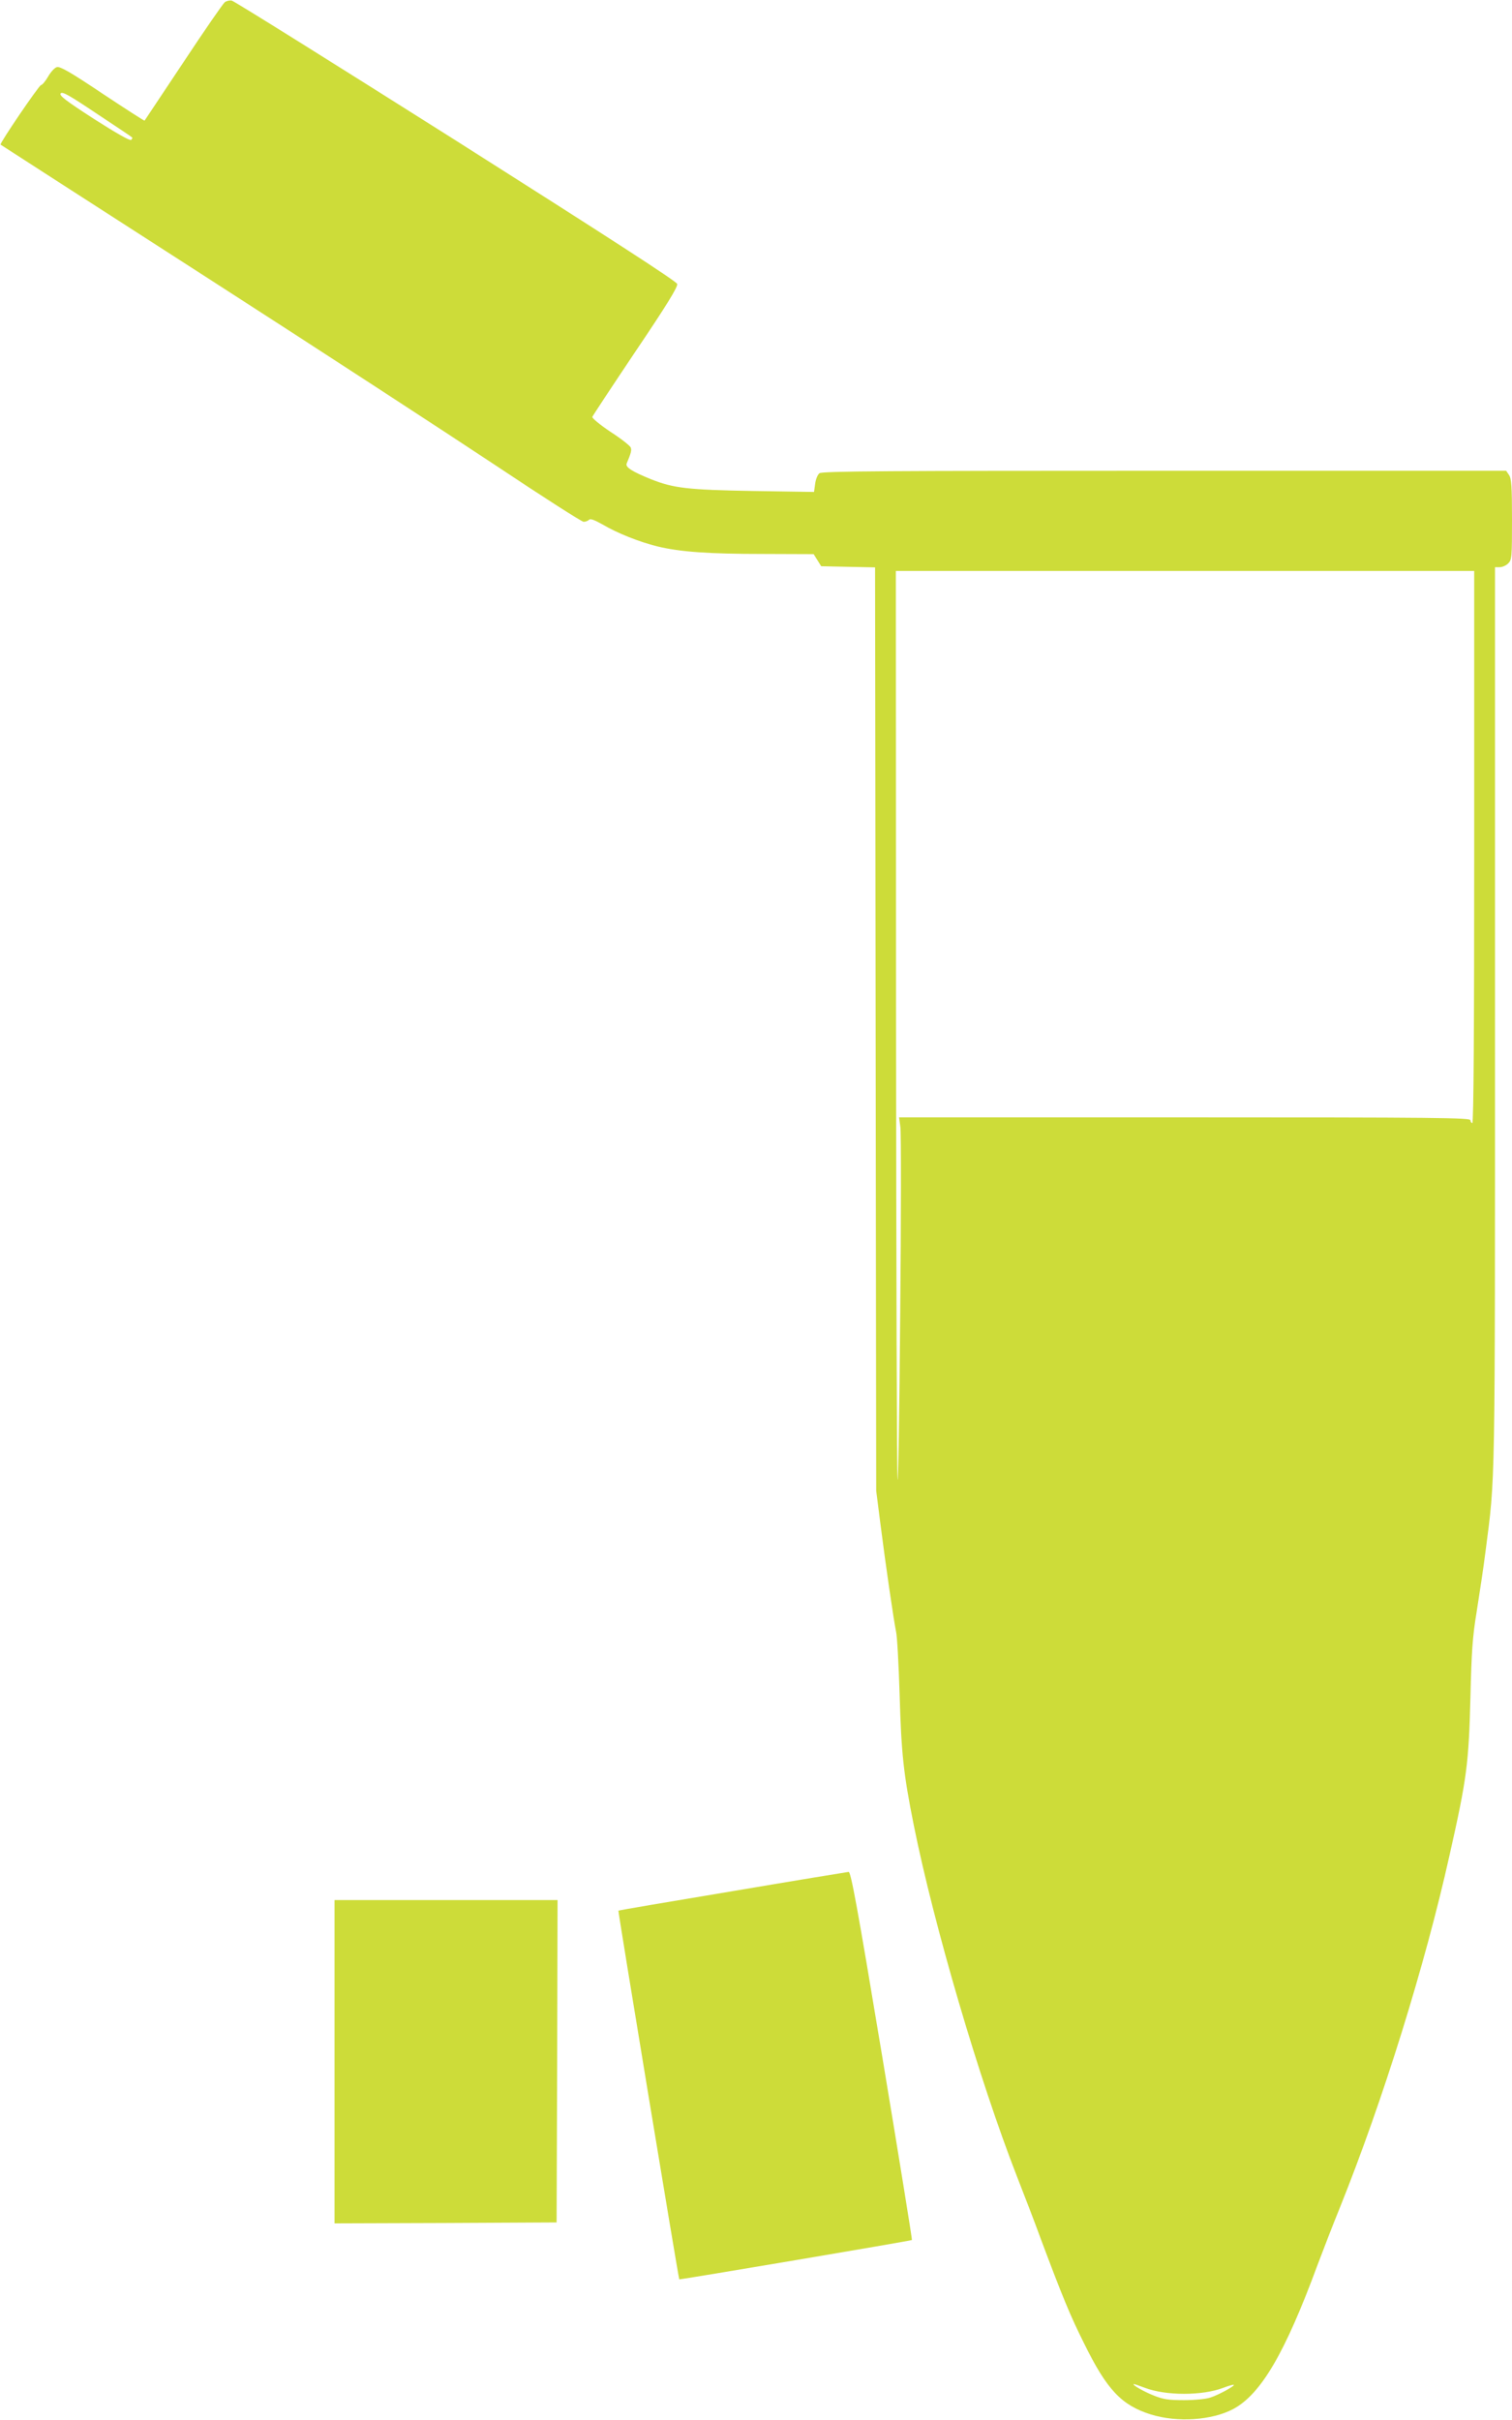
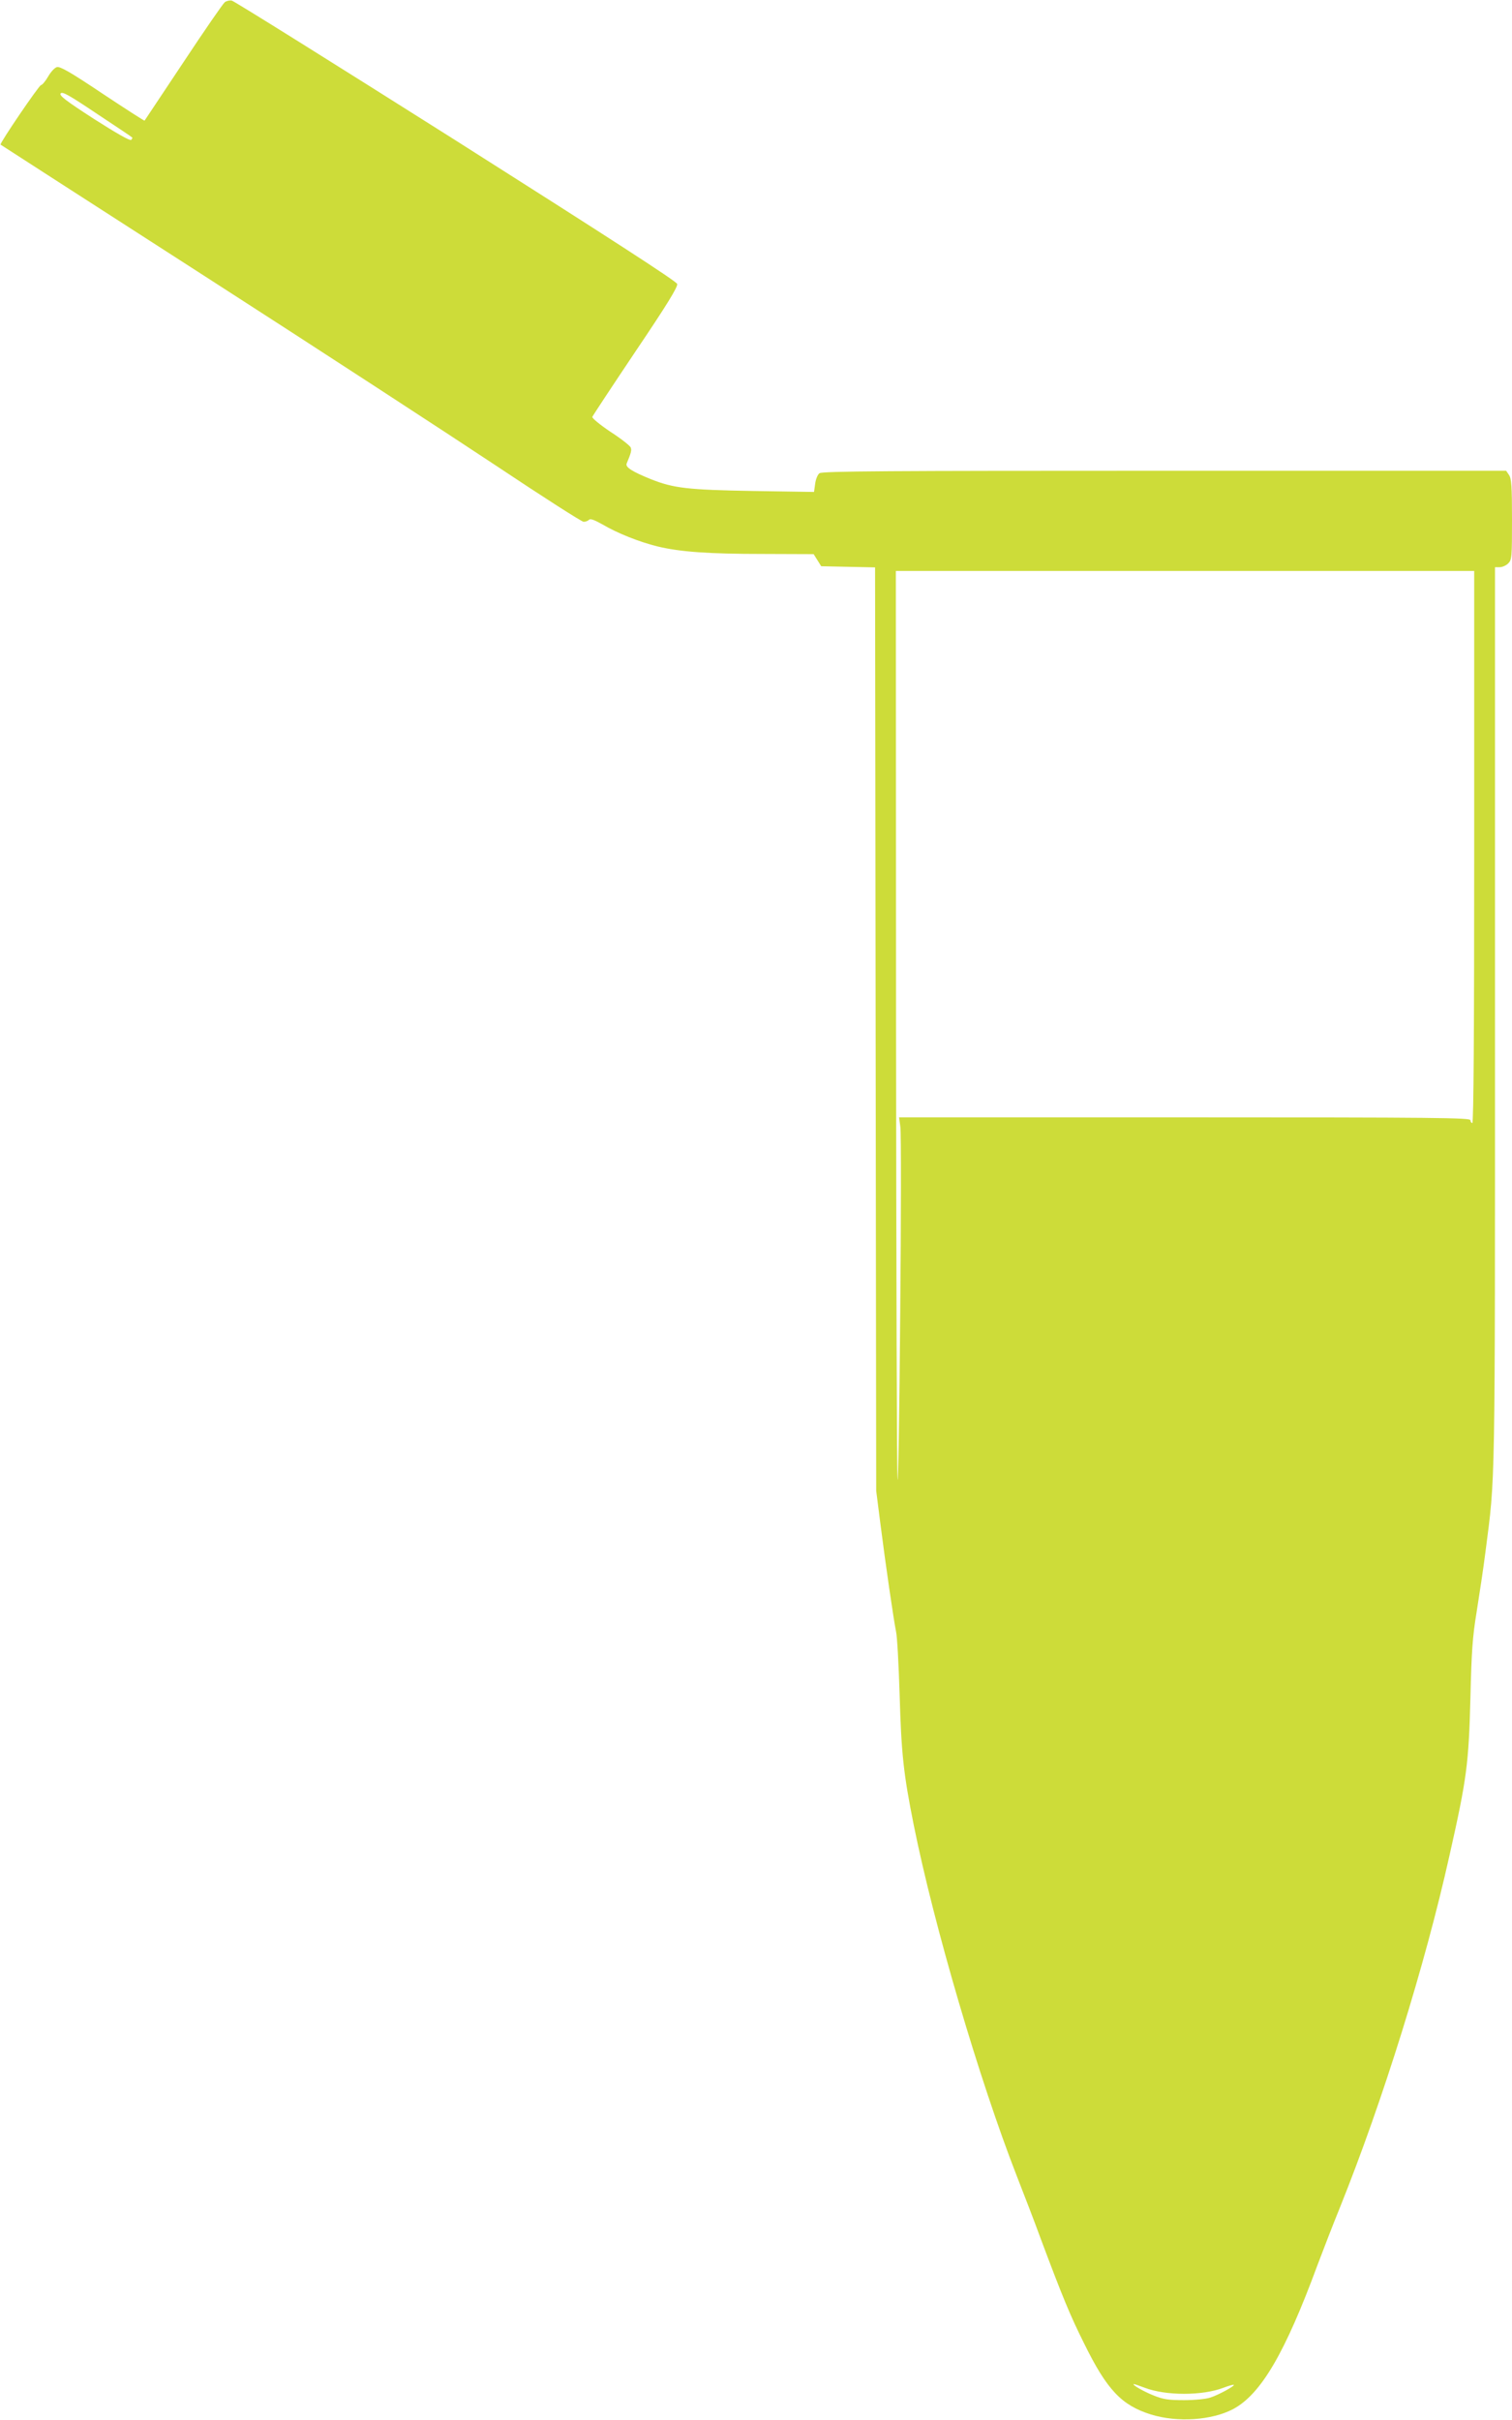
<svg xmlns="http://www.w3.org/2000/svg" version="1.0" width="800pt" height="1280pt" viewBox="0 0 800 1280" preserveAspectRatio="xMidYMid meet">
  <g transform="translate(0,1280) scale(0.1,-0.1)" fill="#cddc39" stroke="none">
    <path d="M1189 12788 c-9 -7 -108 -150 -219 -318 -112 -168 -204 -306 -205 -308 -2 -2 -102 63 -223 143 -170 114 -225 145 -241 140 -12 -3 -33 -26 -47 -51 -14 -24 -31 -44 -37 -44 -10 0 -221 -310 -214 -315 1 -1 490 -316 1087 -700 597 -384 1286 -833 1533 -997 246 -164 455 -298 465 -298 10 0 23 5 29 11 7 7 28 -1 71 -25 78 -46 193 -92 290 -116 119 -29 271 -40 561 -40 l266 -1 20 -32 20 -32 142 -3 143 -3 3 -2442 3 -2442 22 -173 c28 -221 71 -514 83 -572 6 -25 14 -175 19 -335 9 -311 20 -415 75 -690 107 -531 346 -1345 545 -1855 40 -102 97 -250 126 -330 118 -315 158 -411 230 -555 121 -246 198 -327 354 -376 140 -43 322 -31 435 29 147 79 274 296 446 762 28 74 81 212 119 305 227 565 450 1281 579 1860 92 408 102 486 111 835 6 248 11 321 33 455 14 88 36 232 47 320 52 404 50 279 50 2828 l0 2377 25 0 c14 0 34 9 45 20 19 19 20 33 20 233 0 176 -3 216 -16 235 l-15 22 -1808 0 c-1456 0 -1811 -2 -1825 -13 -10 -7 -20 -32 -23 -56 l-6 -43 -321 5 c-348 6 -422 15 -541 62 -101 41 -138 64 -129 84 23 55 27 70 21 84 -3 9 -51 47 -107 83 -55 37 -99 73 -96 79 2 6 105 162 229 347 166 246 224 341 220 356 -3 14 -369 250 -1170 758 -641 405 -1175 739 -1187 741 -12 2 -28 -2 -37 -9z m-490 -715 c3 -2 0 -8 -5 -13 -6 -6 -78 35 -197 111 -150 97 -185 124 -176 135 9 11 46 -10 192 -108 100 -66 184 -122 186 -125z m7101 -3753 c0 -967 -3 -1460 -10 -1460 -5 0 -10 7 -10 15 0 13 -175 15 -1511 15 l-1512 0 7 -52 c4 -29 4 -476 -1 -993 -4 -517 -11 -908 -14 -870 -4 39 -7 1135 -8 2438 l-1 2367 1530 0 1530 0 0 -1460z m-1742 -8150 c111 -42 303 -42 414 0 28 11 54 18 56 16 6 -6 -78 -52 -123 -67 -23 -8 -84 -14 -140 -14 -83 0 -110 4 -162 25 -53 21 -119 59 -103 60 3 0 29 -9 58 -20z" />
-     <path d="M3875 2797 c-330 -55 -602 -101 -603 -103 -3 -2 318 -1946 322 -1950 2 -3 1228 204 1231 208 2 2 -69 441 -158 976 -132 794 -165 972 -177 971 -8 -1 -285 -46 -615 -102z" />
-     <path d="M1770 1895 l0 -855 588 2 587 3 3 853 2 852 -590 0 -590 0 0 -855z" />
+     <path d="M1770 1895 z" />
  </g>
</svg>